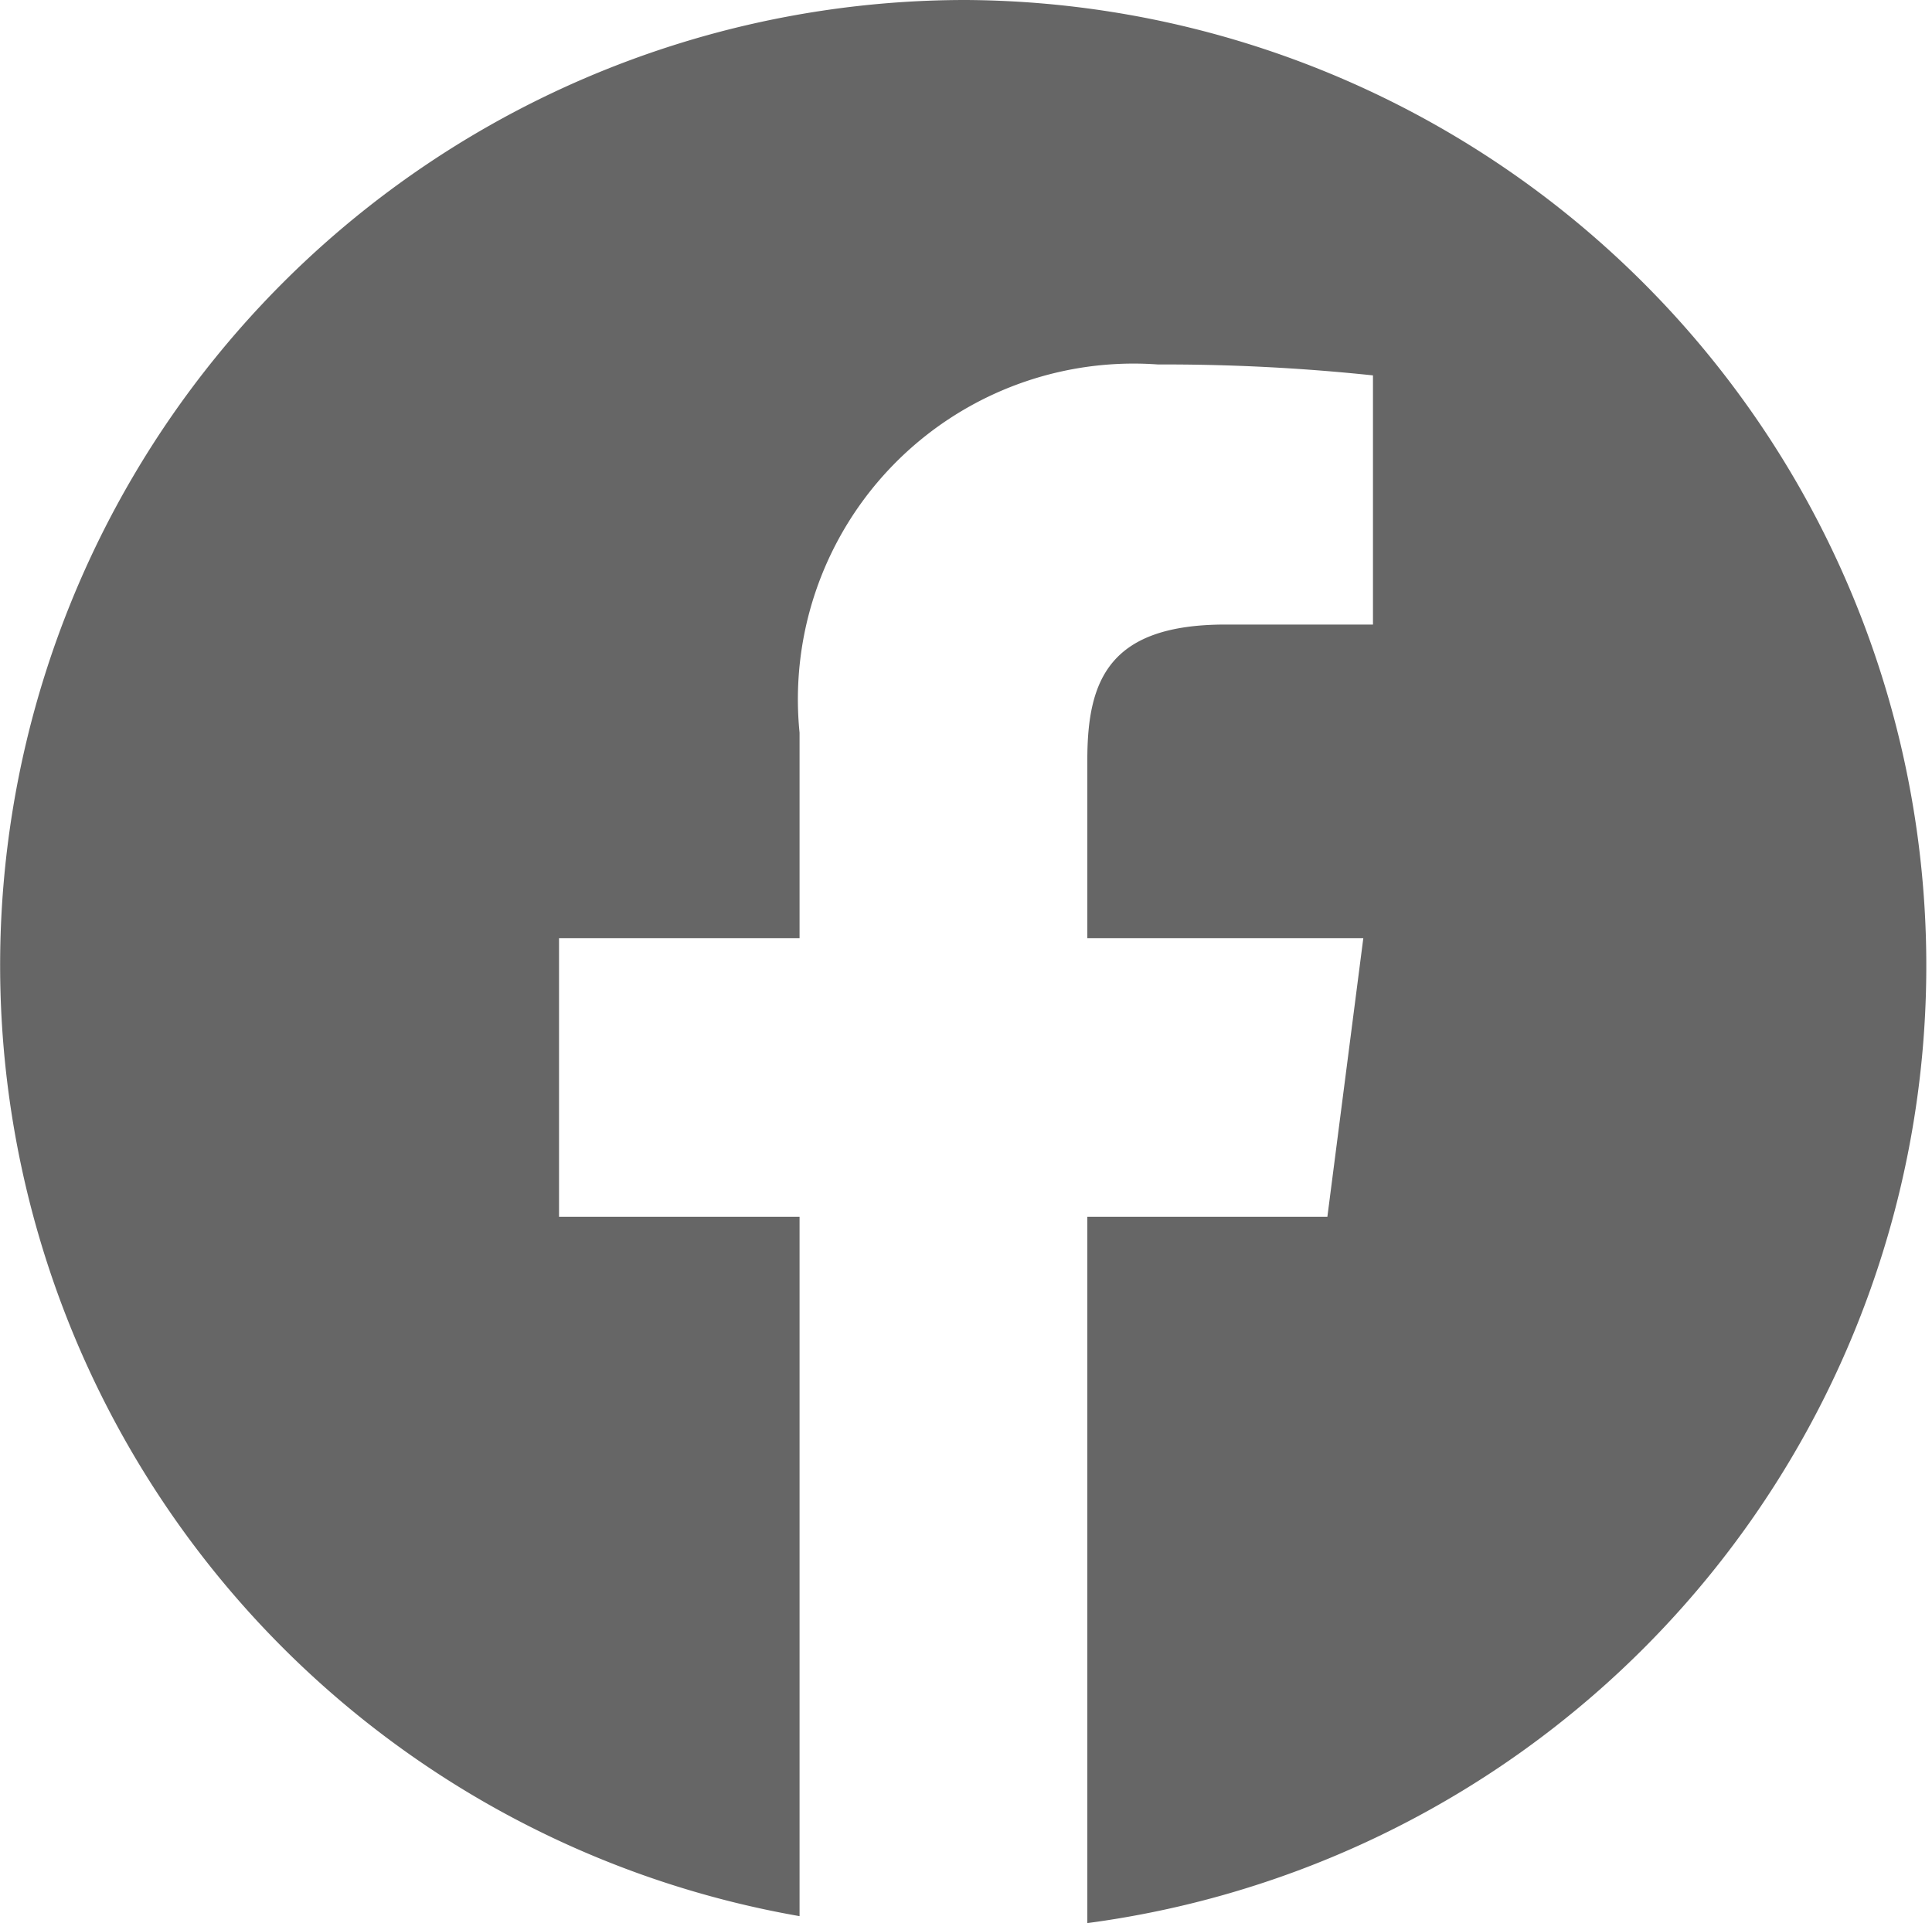
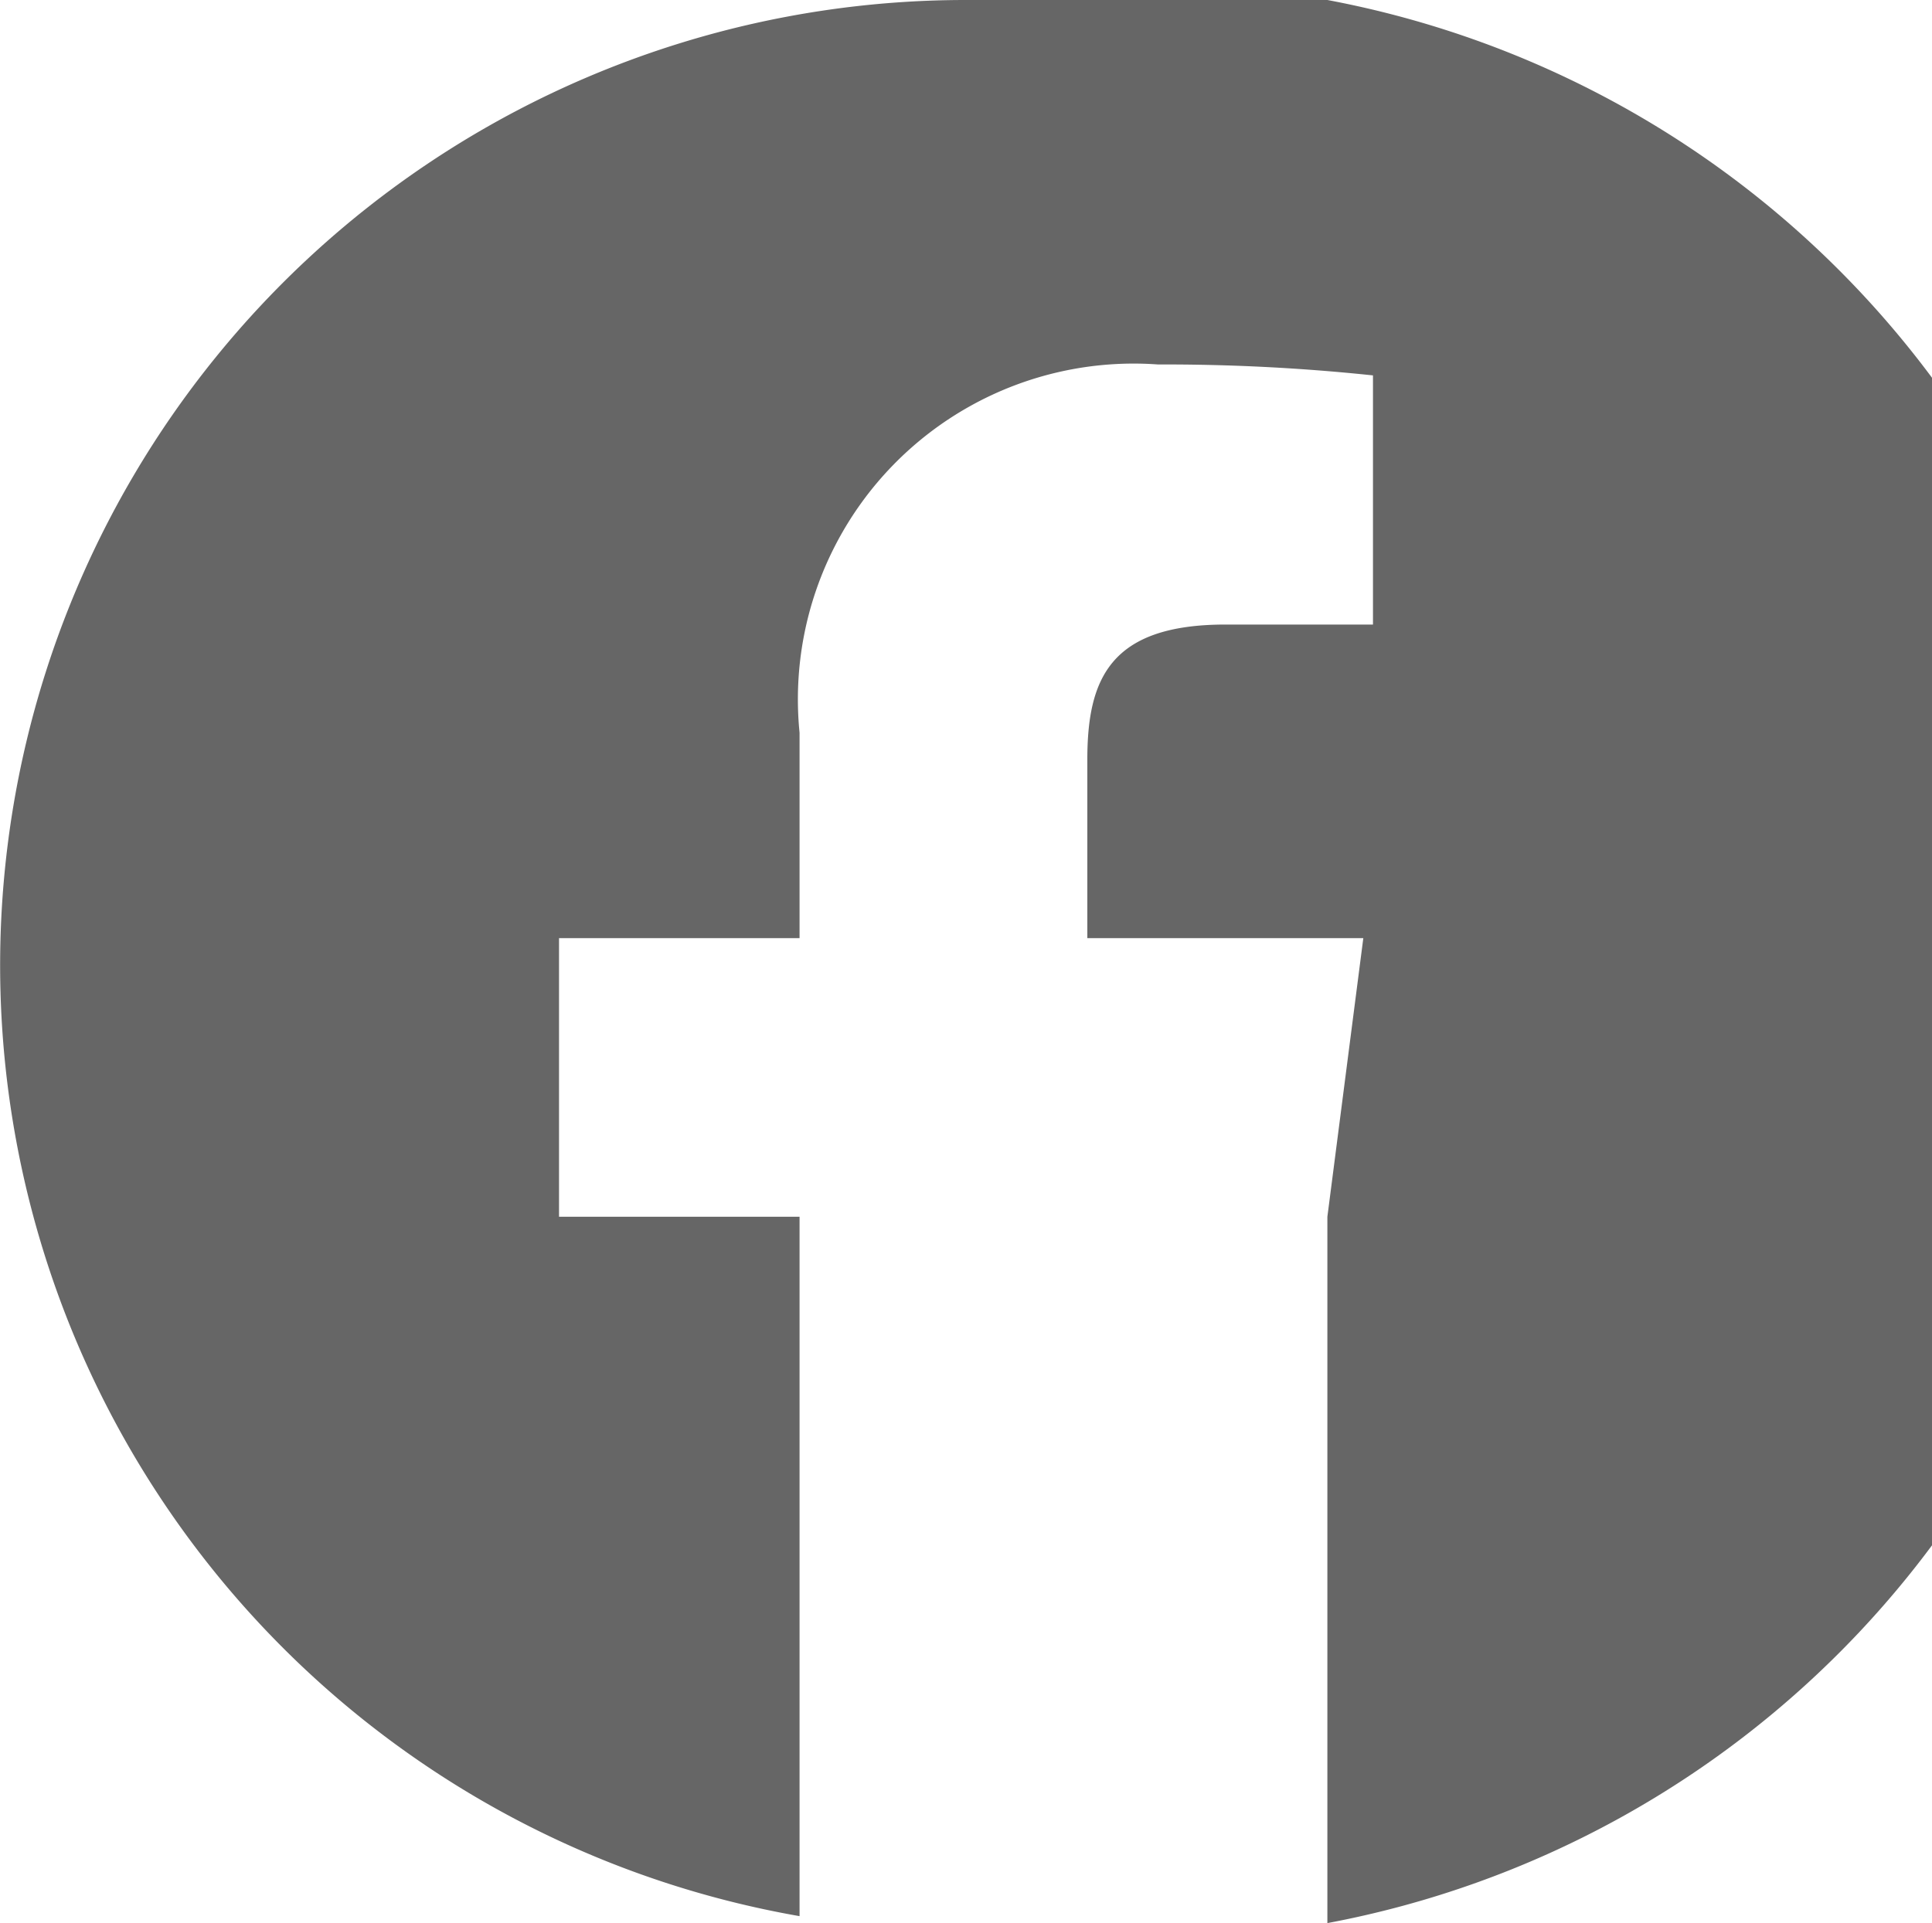
<svg xmlns="http://www.w3.org/2000/svg" width="20" height="19.913" viewBox="0 0 20 19.913">
-   <path d="M10 .044a9.995 9.995 0 0 0-1.723 19.841v-7.242h-2.49V9.758h2.49V7.631a3.476 3.476 0 0 1 3.711-3.813 20.52 20.52 0 0 1 2.225.113v2.58h-1.527c-1.2 0-1.43.569-1.43 1.4v1.847h2.857l-.372 2.885h-2.485v7.314A10 10 0 0 0 10 .044" transform="translate(0 -.044)" style="fill:#666" />
+   <path d="M10 .044a9.995 9.995 0 0 0-1.723 19.841v-7.242h-2.49V9.758h2.49V7.631a3.476 3.476 0 0 1 3.711-3.813 20.52 20.52 0 0 1 2.225.113v2.58h-1.527c-1.2 0-1.43.569-1.43 1.4v1.847h2.857l-.372 2.885v7.314A10 10 0 0 0 10 .044" transform="translate(0 -.044)" style="fill:#666" />
</svg>